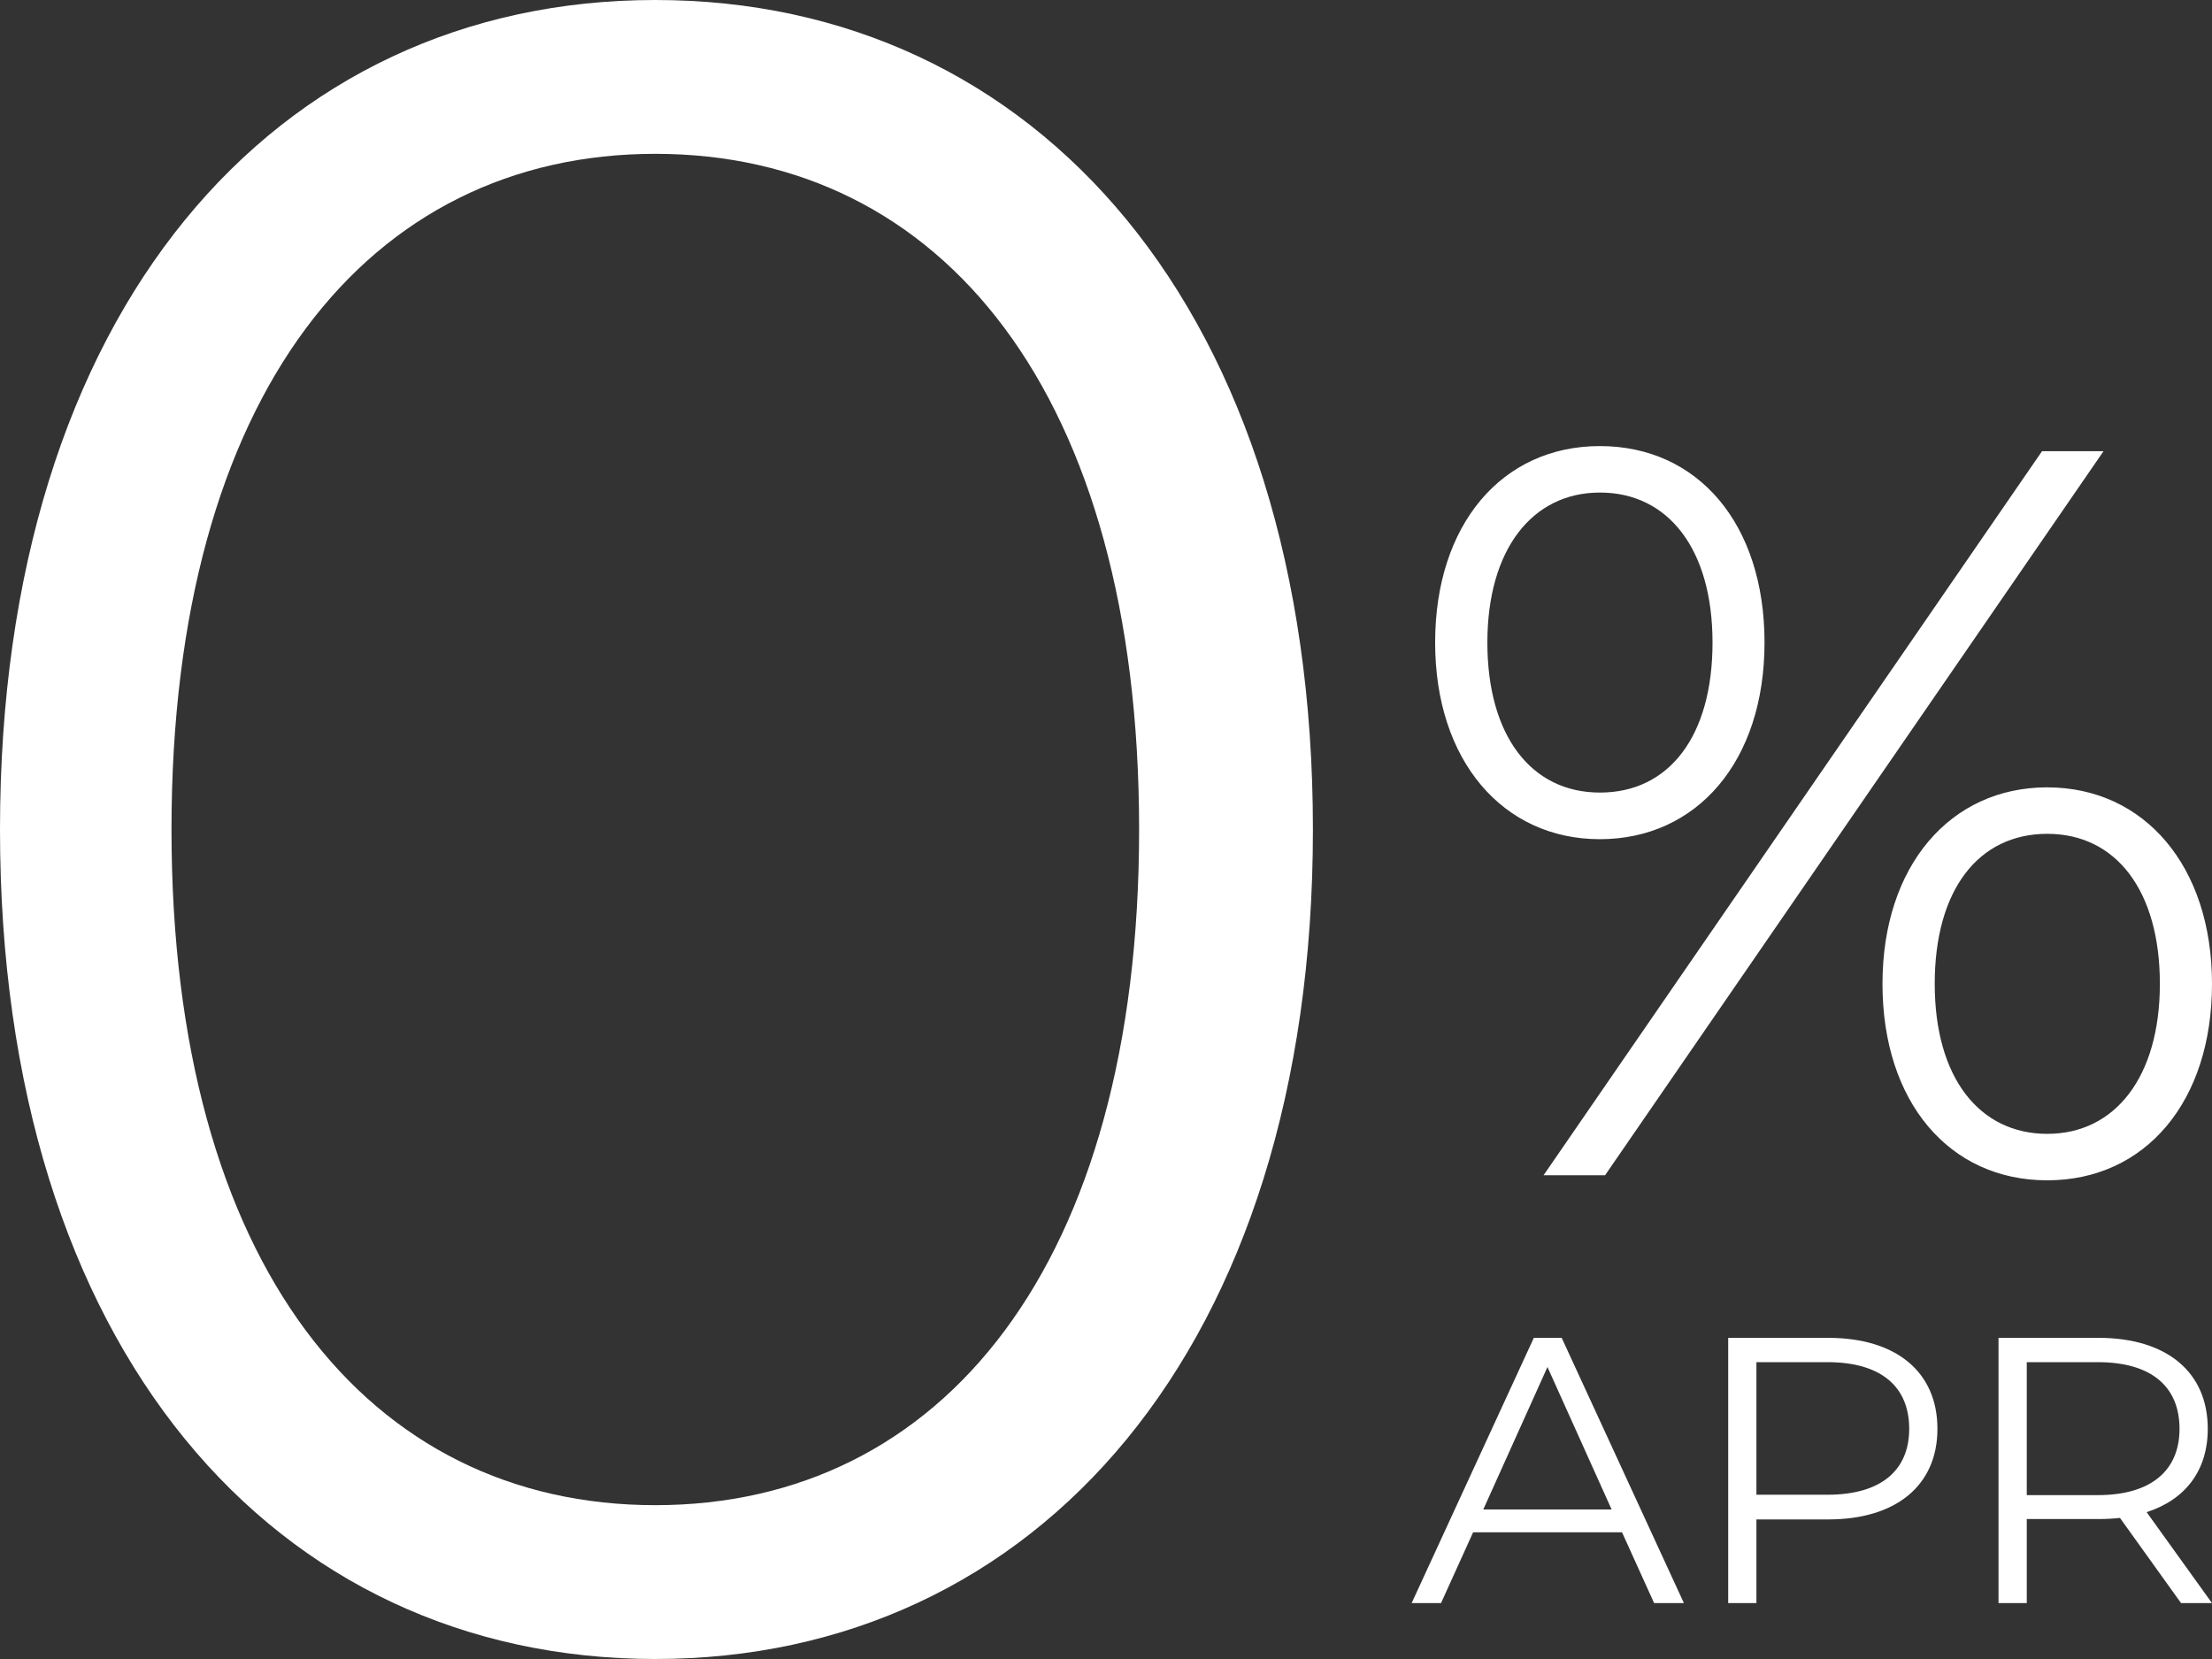
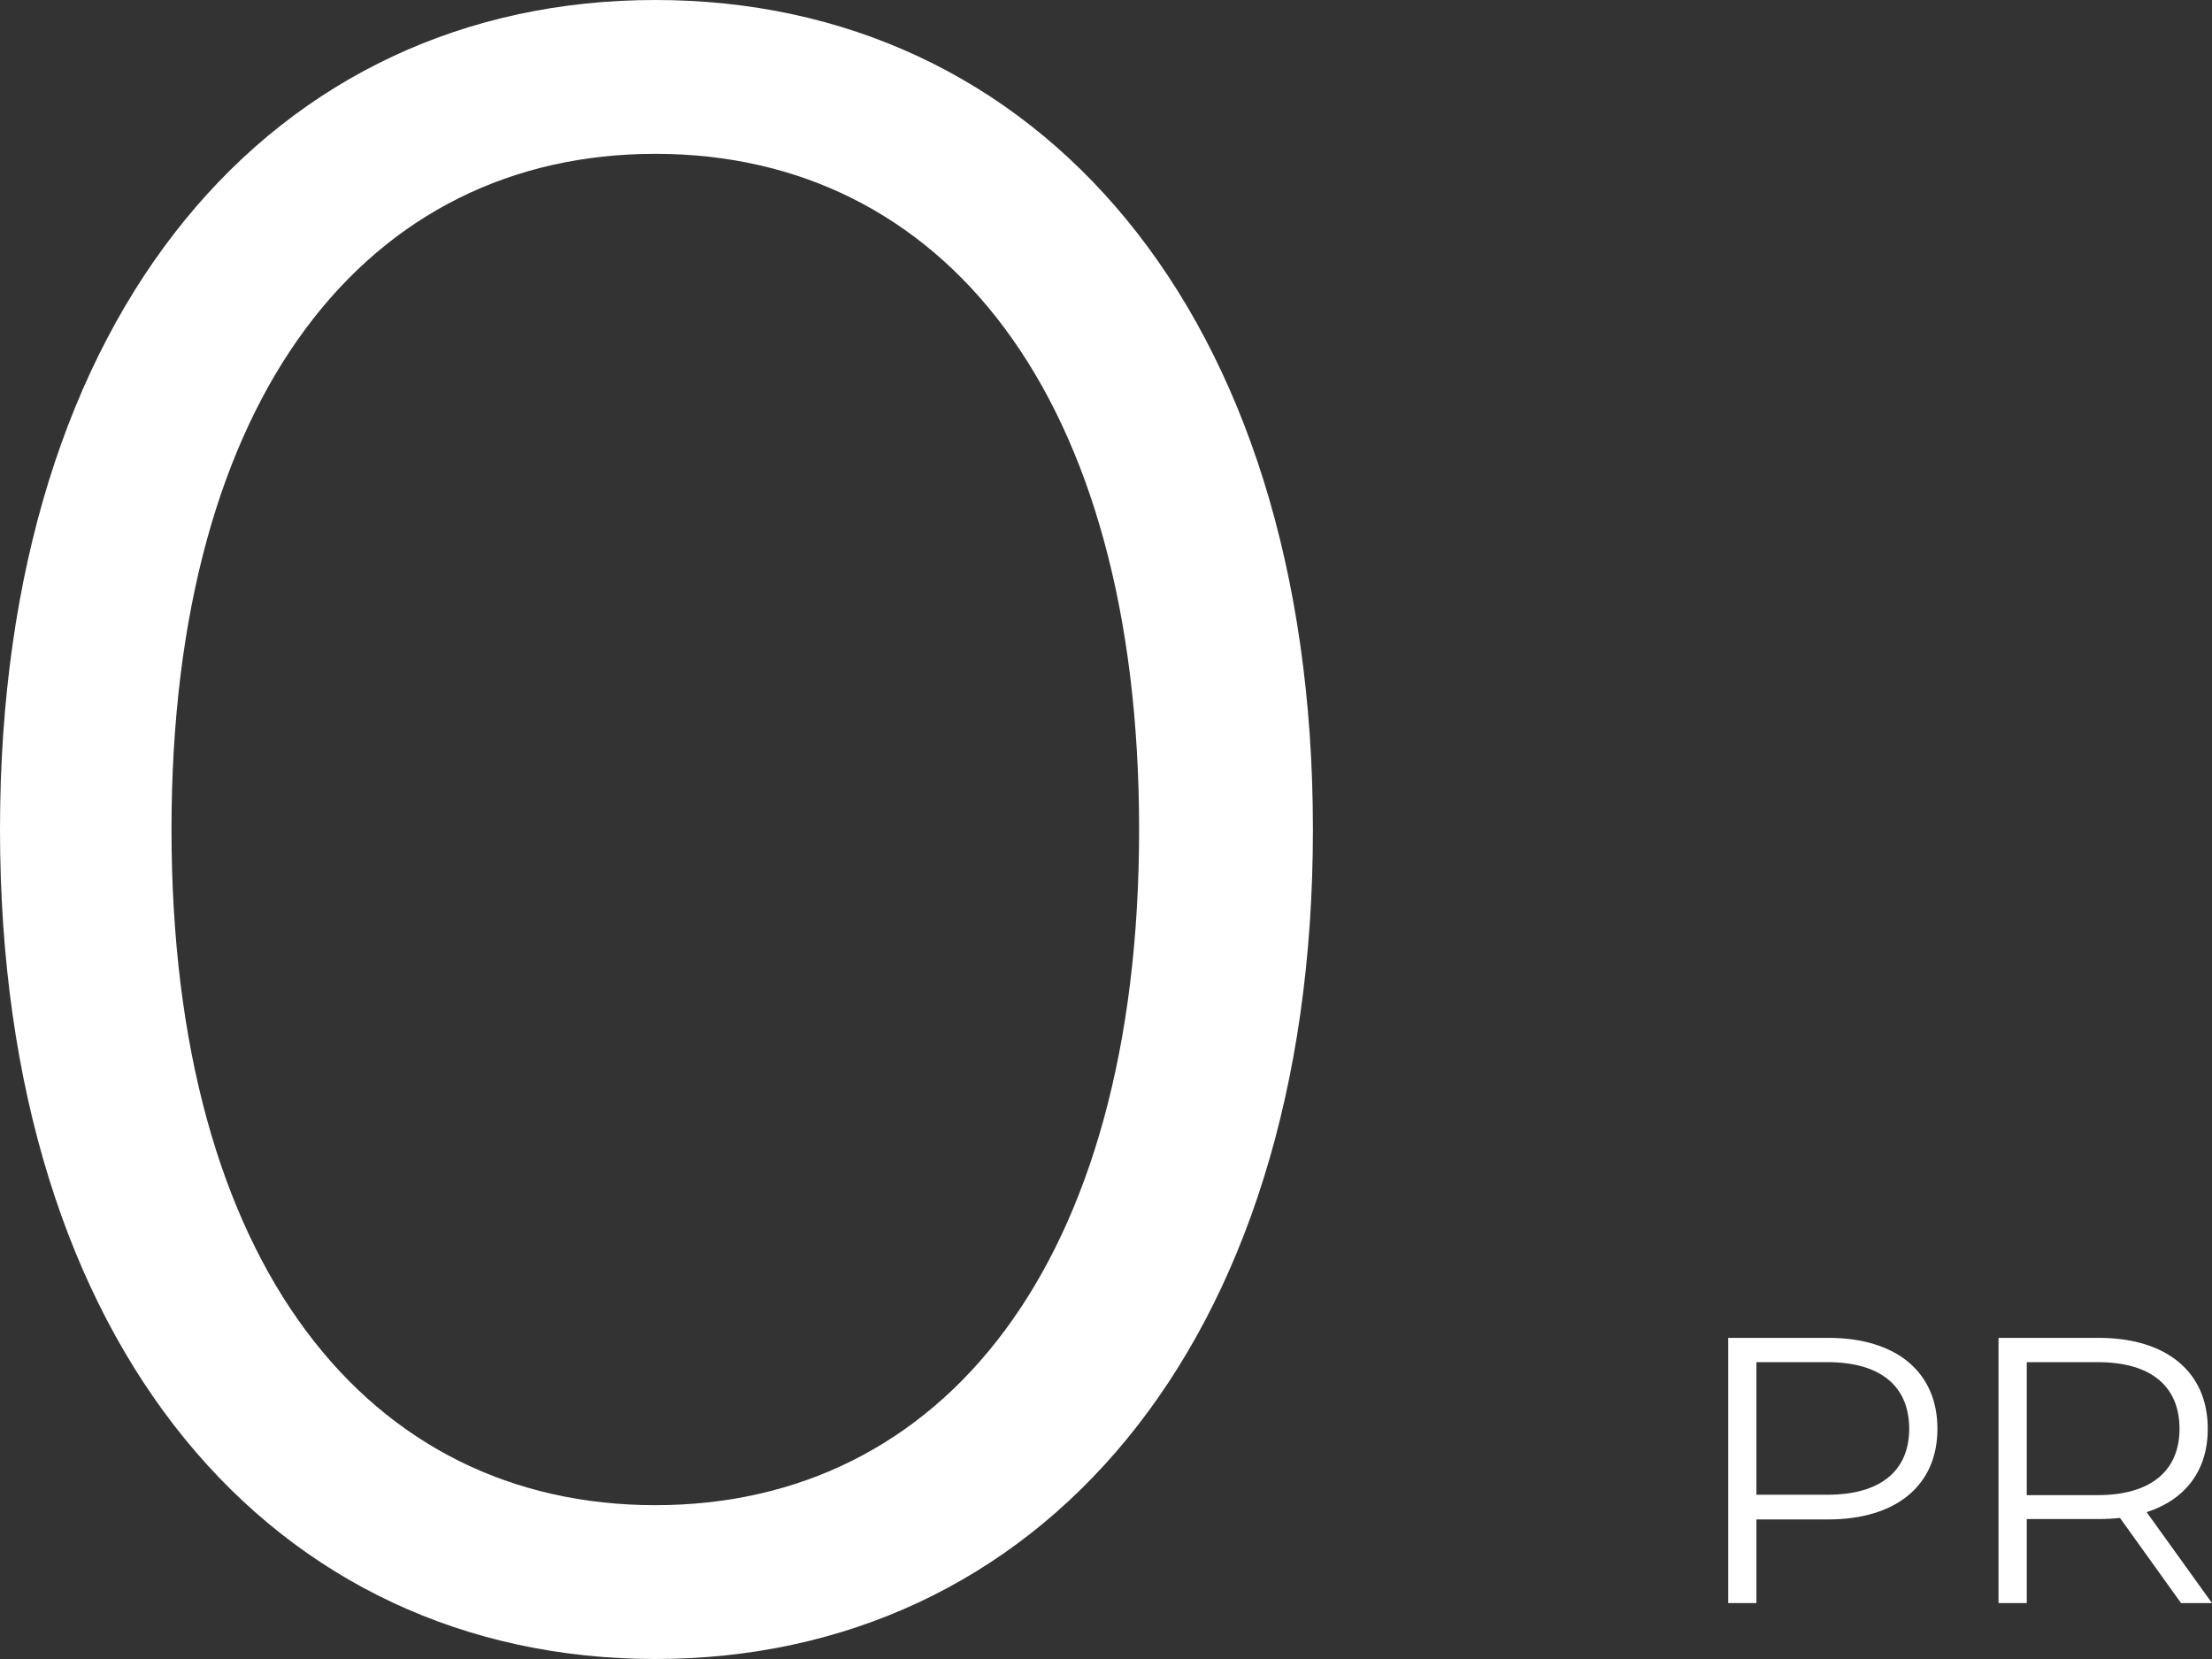
<svg xmlns="http://www.w3.org/2000/svg" width="92" height="69" viewBox="0 0 92 69" fill="none">
  <rect x="0" y="0" width="92" height="69" fill="#333333" stroke="none" />
  <g clip-path="url(#clip0_2460_151)">
    <path d="M0 34.5C0 12.891 11.431 0 27.255 0C43.08 0 54.606 12.891 54.606 34.5C54.606 56.109 43.08 69 27.255 69C11.431 69 0 56.109 0 34.5ZM47.377 34.5C47.377 16.376 39.172 6.398 27.255 6.398C15.339 6.398 7.133 16.376 7.133 34.5C7.133 52.624 15.339 62.602 27.255 62.602C39.172 62.602 47.377 52.619 47.377 34.5Z" fill="white" />
-     <path d="M59.689 26.725C59.689 21.821 62.465 18.553 66.539 18.553C70.612 18.553 73.389 21.778 73.389 26.725C73.389 31.672 70.57 34.903 66.539 34.903C62.508 34.903 59.689 31.635 59.689 26.725ZM71.226 26.725C71.226 22.811 69.363 20.486 66.544 20.486C63.725 20.486 61.862 22.854 61.862 26.725C61.862 30.597 63.682 32.964 66.544 32.964C69.406 32.964 71.226 30.639 71.226 26.725ZM84.931 18.765H87.489L66.758 48.879H64.2L84.931 18.765ZM78.295 40.919C78.295 36.015 81.114 32.747 85.145 32.747C89.176 32.747 92 36.015 92 40.919C92 45.824 89.224 49.091 85.145 49.091C81.066 49.091 78.295 45.824 78.295 40.919ZM89.832 40.919C89.832 37.047 88.012 34.68 85.15 34.68C82.288 34.68 80.468 37.005 80.468 40.919C80.468 44.833 82.331 47.158 85.15 47.158C87.969 47.158 89.832 44.791 89.832 40.919Z" fill="white" />
-     <path d="M67.462 63.73H61.269L59.934 66.675H58.712L63.794 55.643H64.953L70.036 66.675H68.797L67.462 63.73ZM67.03 62.782L64.361 56.856L61.691 62.782H67.03Z" fill="white" />
    <path d="M80.58 59.43C80.58 61.776 78.866 63.195 76.037 63.195H73.052V66.675H71.878V55.643H76.037C78.866 55.643 80.58 57.062 80.58 59.424V59.43ZM79.406 59.43C79.406 57.666 78.231 56.654 76.005 56.654H73.052V62.168H76.005C78.226 62.168 79.406 61.161 79.406 59.424V59.43Z" fill="white" />
    <path d="M90.713 66.675L88.172 63.132C87.884 63.163 87.601 63.179 87.28 63.179H84.296V66.675H83.121V55.643H87.28C90.11 55.643 91.824 57.062 91.824 59.424C91.824 61.156 90.9 62.369 89.282 62.893L92 66.675H90.713ZM90.649 59.43C90.649 57.666 89.475 56.654 87.248 56.654H84.296V62.184H87.248C89.469 62.184 90.649 61.161 90.649 59.424V59.43Z" fill="white" />
  </g>
  <defs>
    <clipPath id="clip0_2460_151">
      <rect width="92" height="69" fill="white" />
    </clipPath>
  </defs>
</svg>